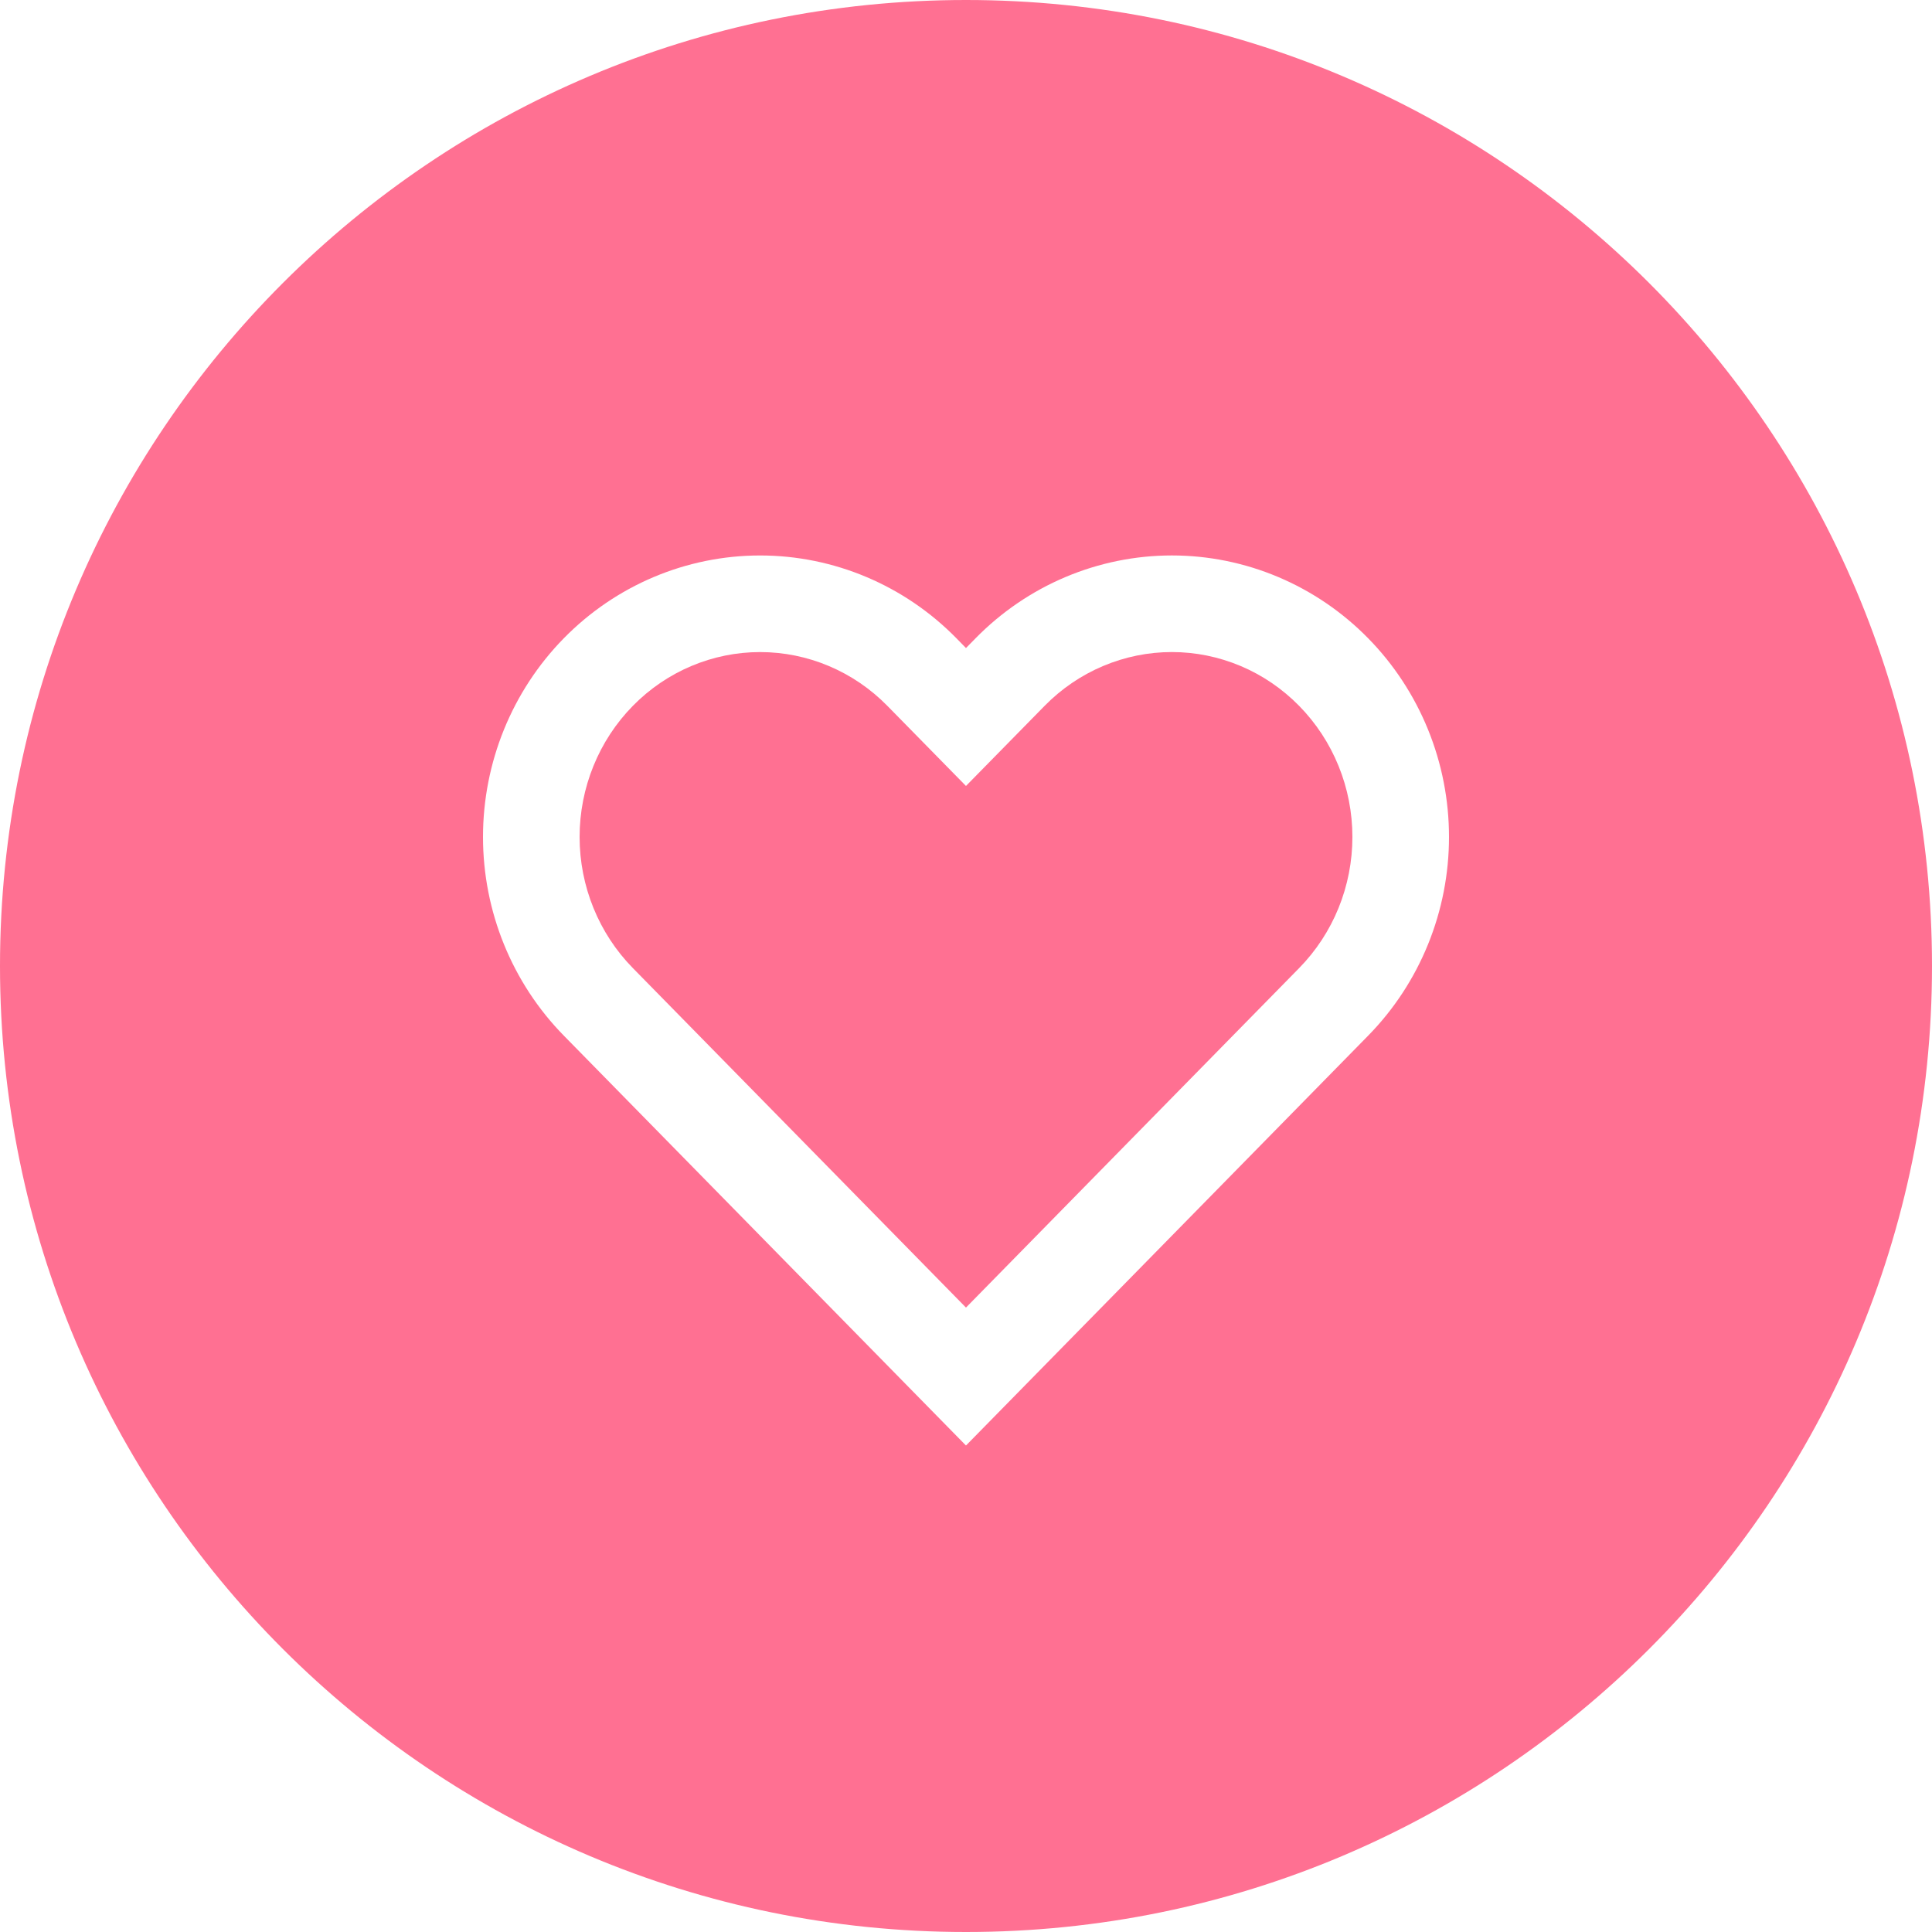
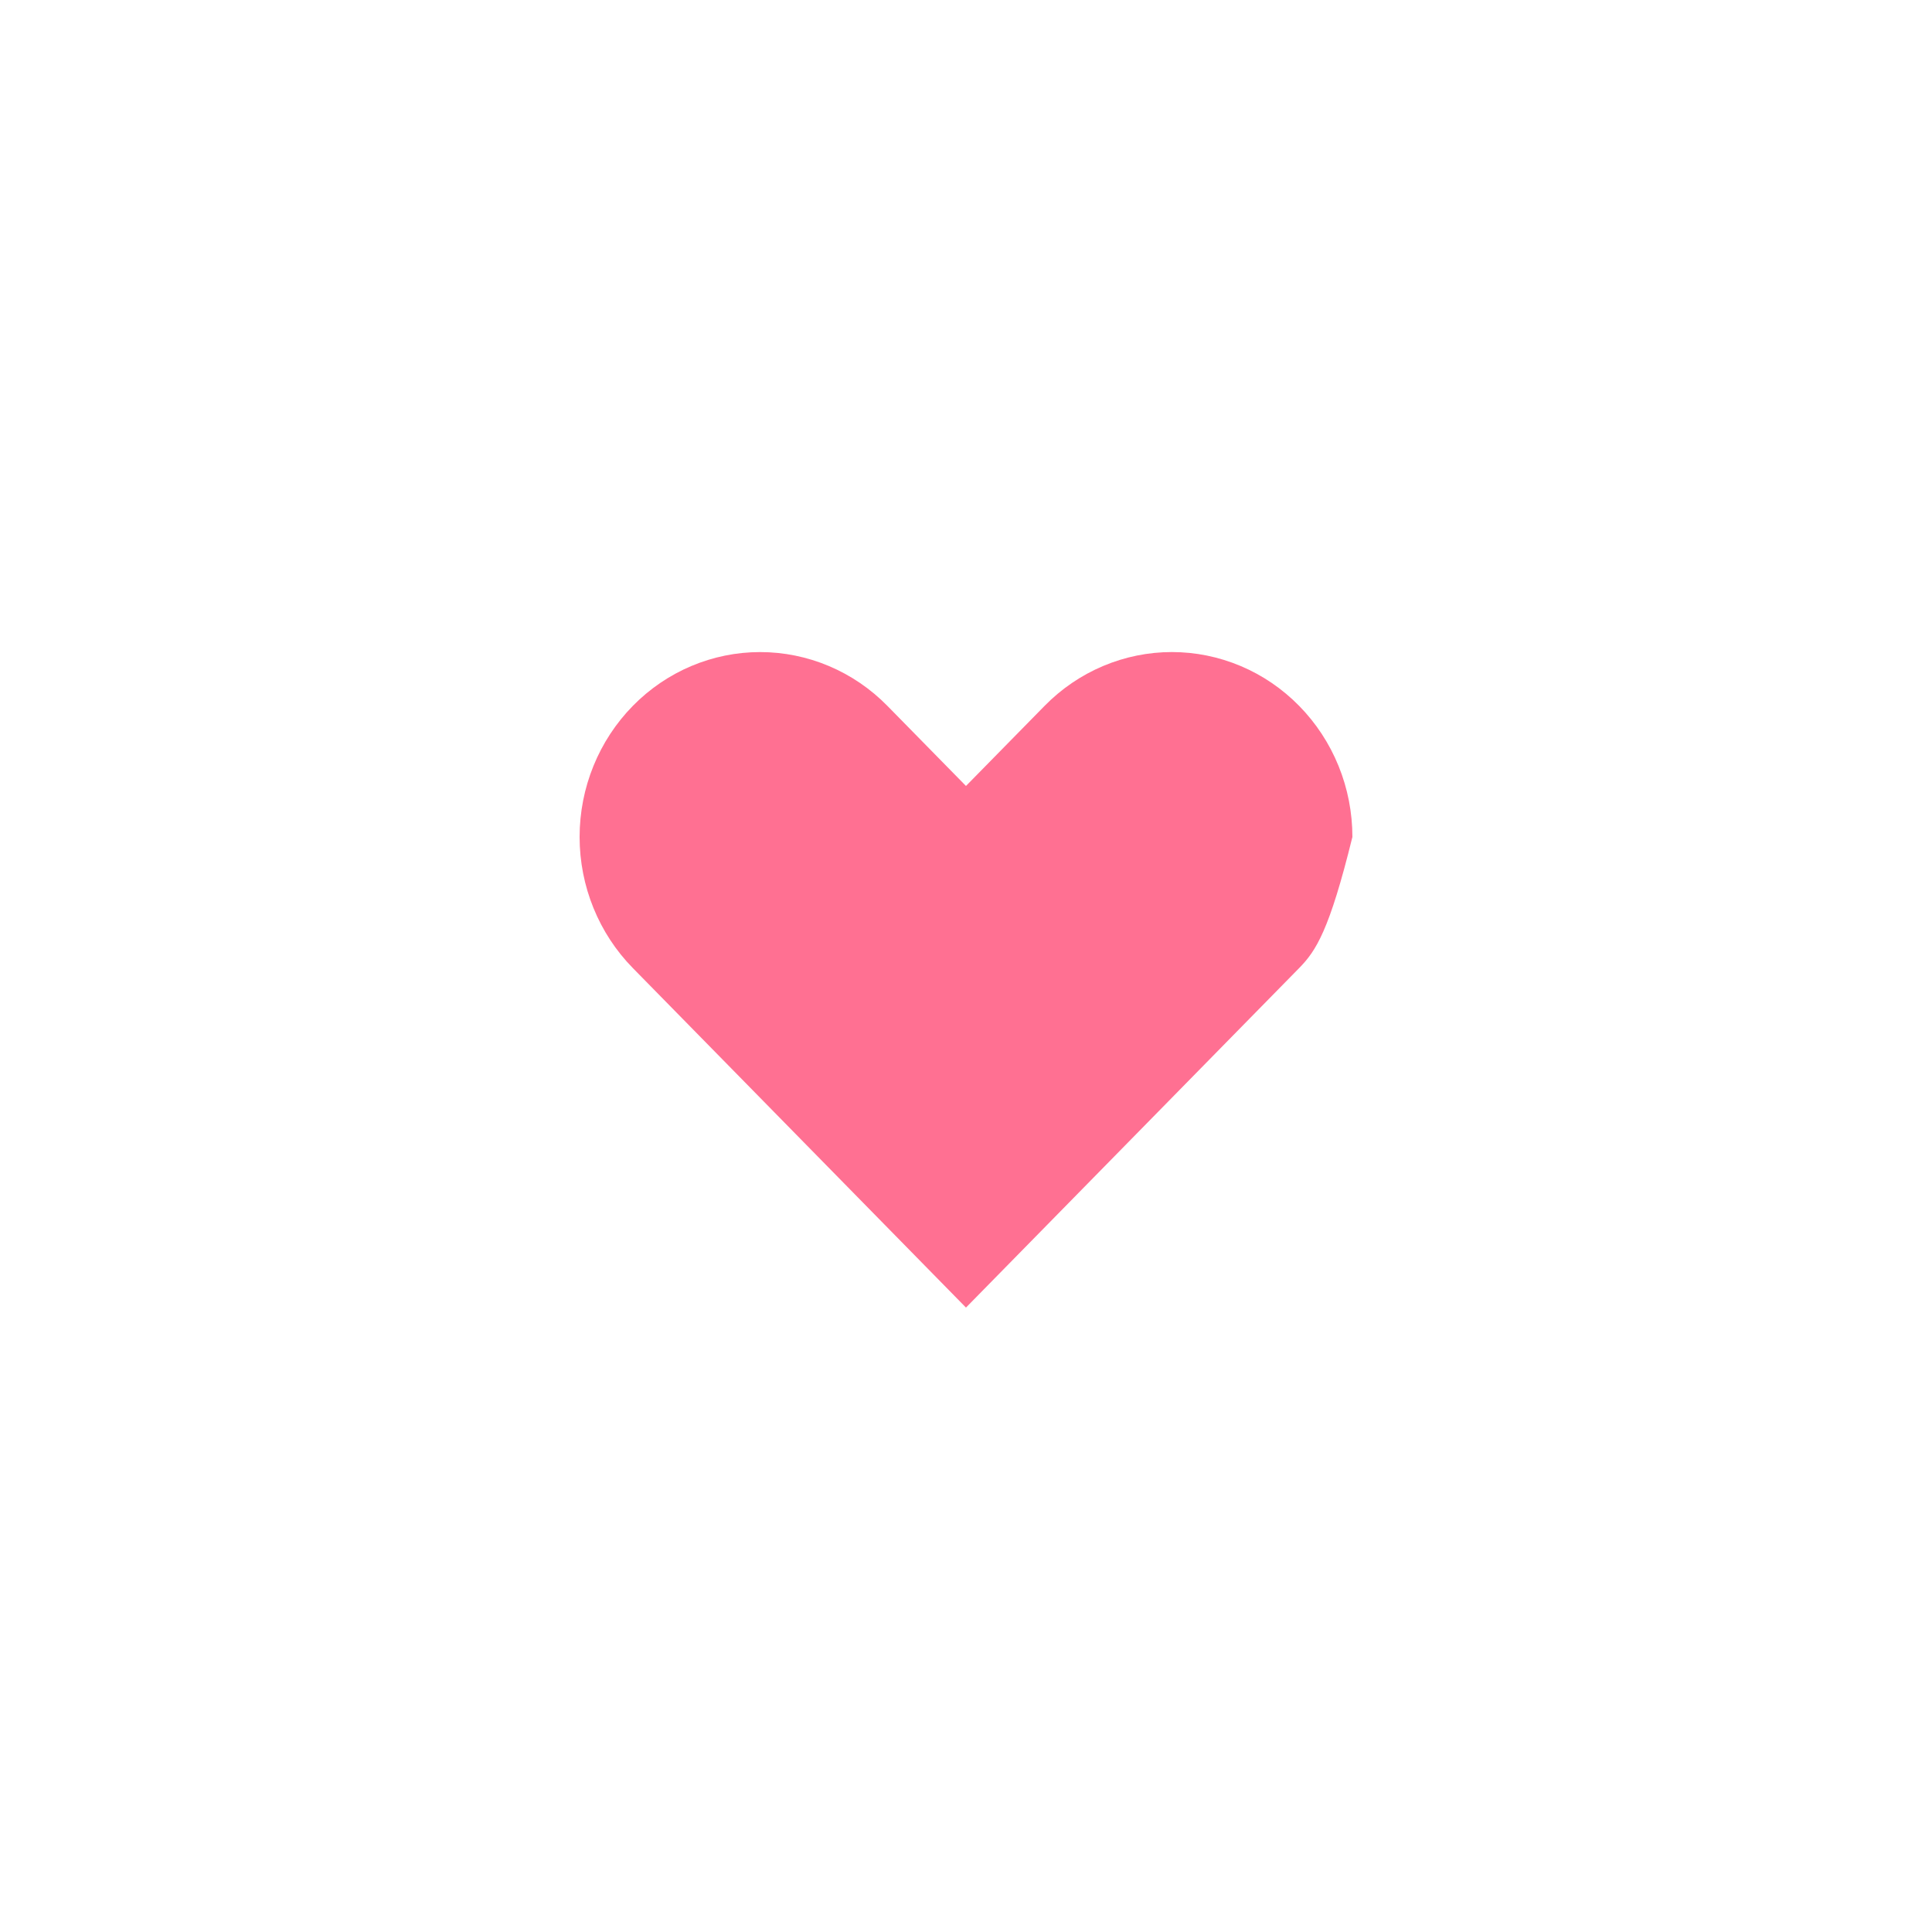
<svg xmlns="http://www.w3.org/2000/svg" width="80" height="80" viewBox="0 0 80 80" fill="none">
-   <path d="M51.373 27.578C52.277 27.959 53.1 28.52 53.796 29.23C54.492 29.939 55.047 30.783 55.426 31.715C55.805 32.646 56 33.646 56 34.657C56 35.667 55.805 36.667 55.426 37.599C55.047 38.53 54.493 39.374 53.797 40.084L39.999 54.144L26.203 40.084C24.797 38.651 24 36.699 24 34.657C24 32.614 24.797 30.663 26.203 29.23C27.607 27.798 29.505 27.001 31.474 27.001C33.444 27.001 35.342 27.798 36.746 29.23L39.999 32.545L43.253 29.23C43.949 28.52 44.773 27.959 45.677 27.578C46.581 27.196 47.548 27 48.525 27C49.501 27 50.468 27.196 51.373 27.578Z" fill="#FF7092" />
-   <path fill-rule="evenodd" clip-rule="evenodd" d="M40 80C62.091 80 80 62.091 80 40C80 17.909 62.091 0 40 0C17.909 0 0 17.909 0 40C0 62.091 17.909 80 40 80ZM48.525 23C47.012 23 45.516 23.304 44.121 23.893C42.726 24.482 41.461 25.344 40.397 26.429L39.999 26.834L39.602 26.428C37.453 24.238 34.53 23.001 31.474 23.001C28.419 23.001 25.496 24.238 23.348 26.428C21.2 28.617 20 31.578 20 34.657C20 37.736 21.2 40.696 23.348 42.885L39.999 59.856L56.652 42.885C57.715 41.801 58.557 40.517 59.131 39.105C59.705 37.694 60 36.182 60 34.657C60 33.131 59.705 31.619 59.131 30.208C58.557 28.797 57.716 27.512 56.652 26.429C55.588 25.344 54.323 24.482 52.928 23.893C51.533 23.304 50.037 23 48.525 23Z" fill="#FF7092" />
+   <path d="M51.373 27.578C52.277 27.959 53.1 28.52 53.796 29.23C54.492 29.939 55.047 30.783 55.426 31.715C55.805 32.646 56 33.646 56 34.657C55.047 38.53 54.493 39.374 53.797 40.084L39.999 54.144L26.203 40.084C24.797 38.651 24 36.699 24 34.657C24 32.614 24.797 30.663 26.203 29.23C27.607 27.798 29.505 27.001 31.474 27.001C33.444 27.001 35.342 27.798 36.746 29.23L39.999 32.545L43.253 29.23C43.949 28.52 44.773 27.959 45.677 27.578C46.581 27.196 47.548 27 48.525 27C49.501 27 50.468 27.196 51.373 27.578Z" fill="#FF7092" />
</svg>